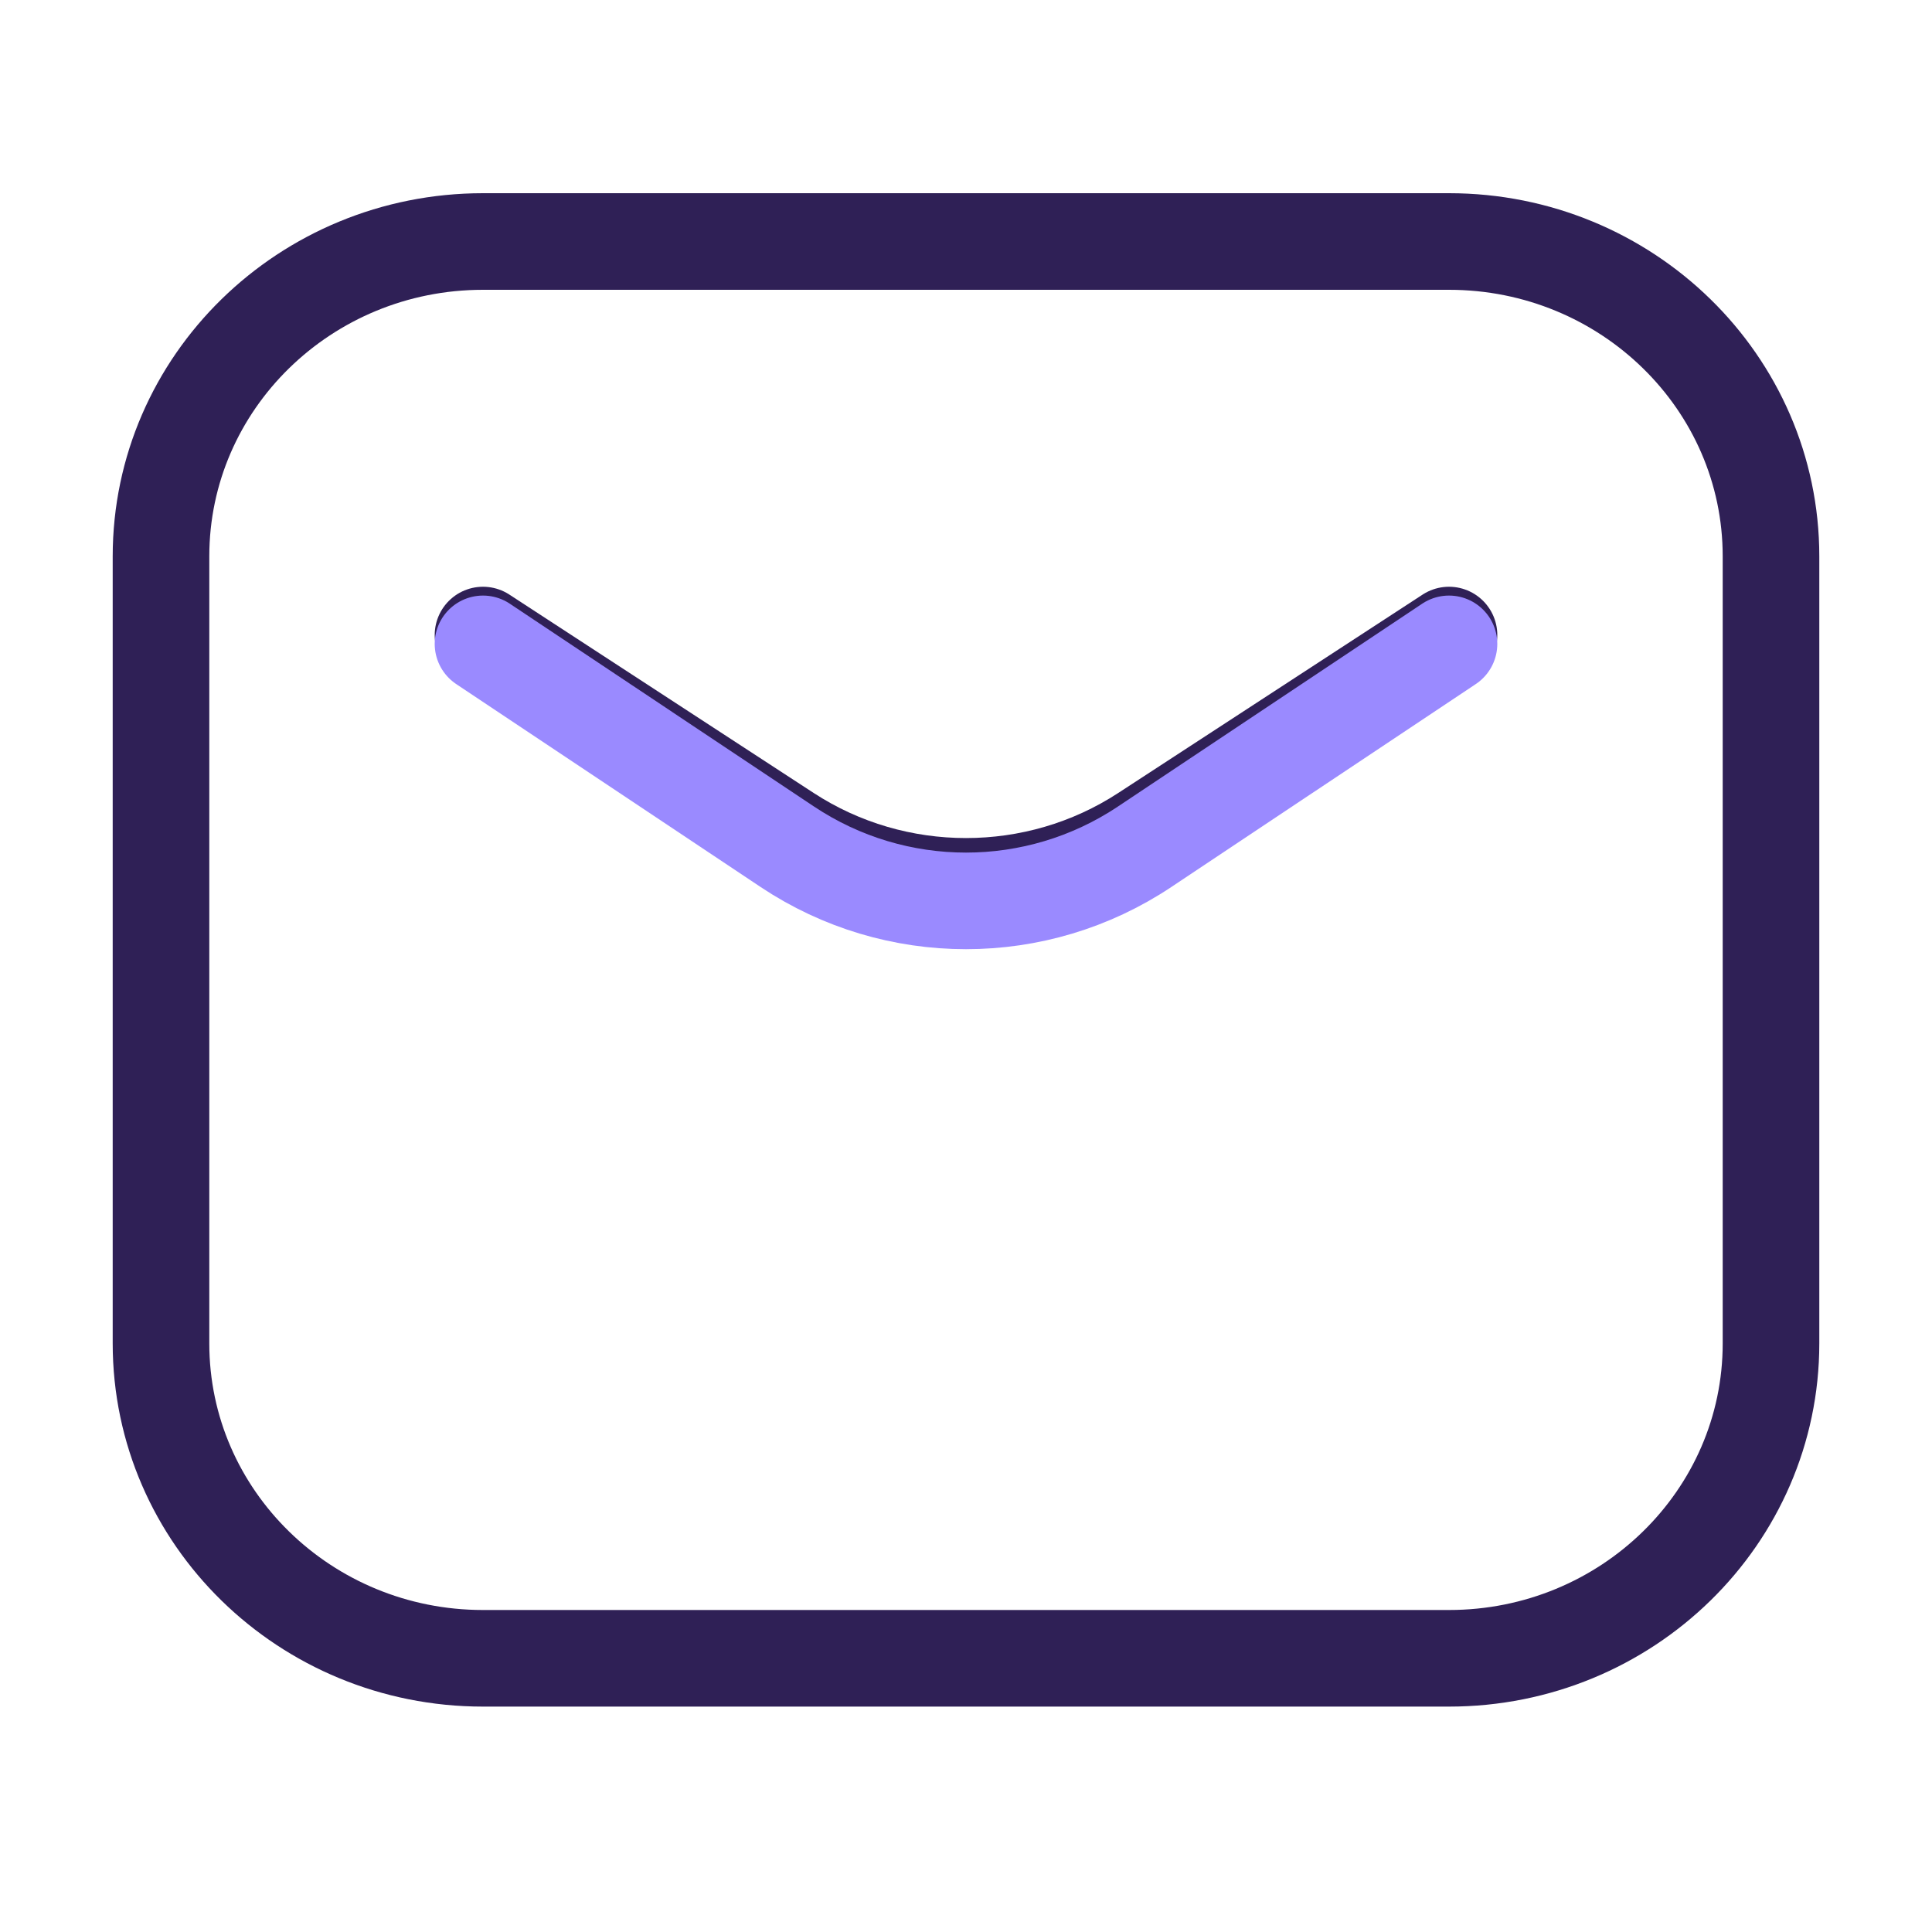
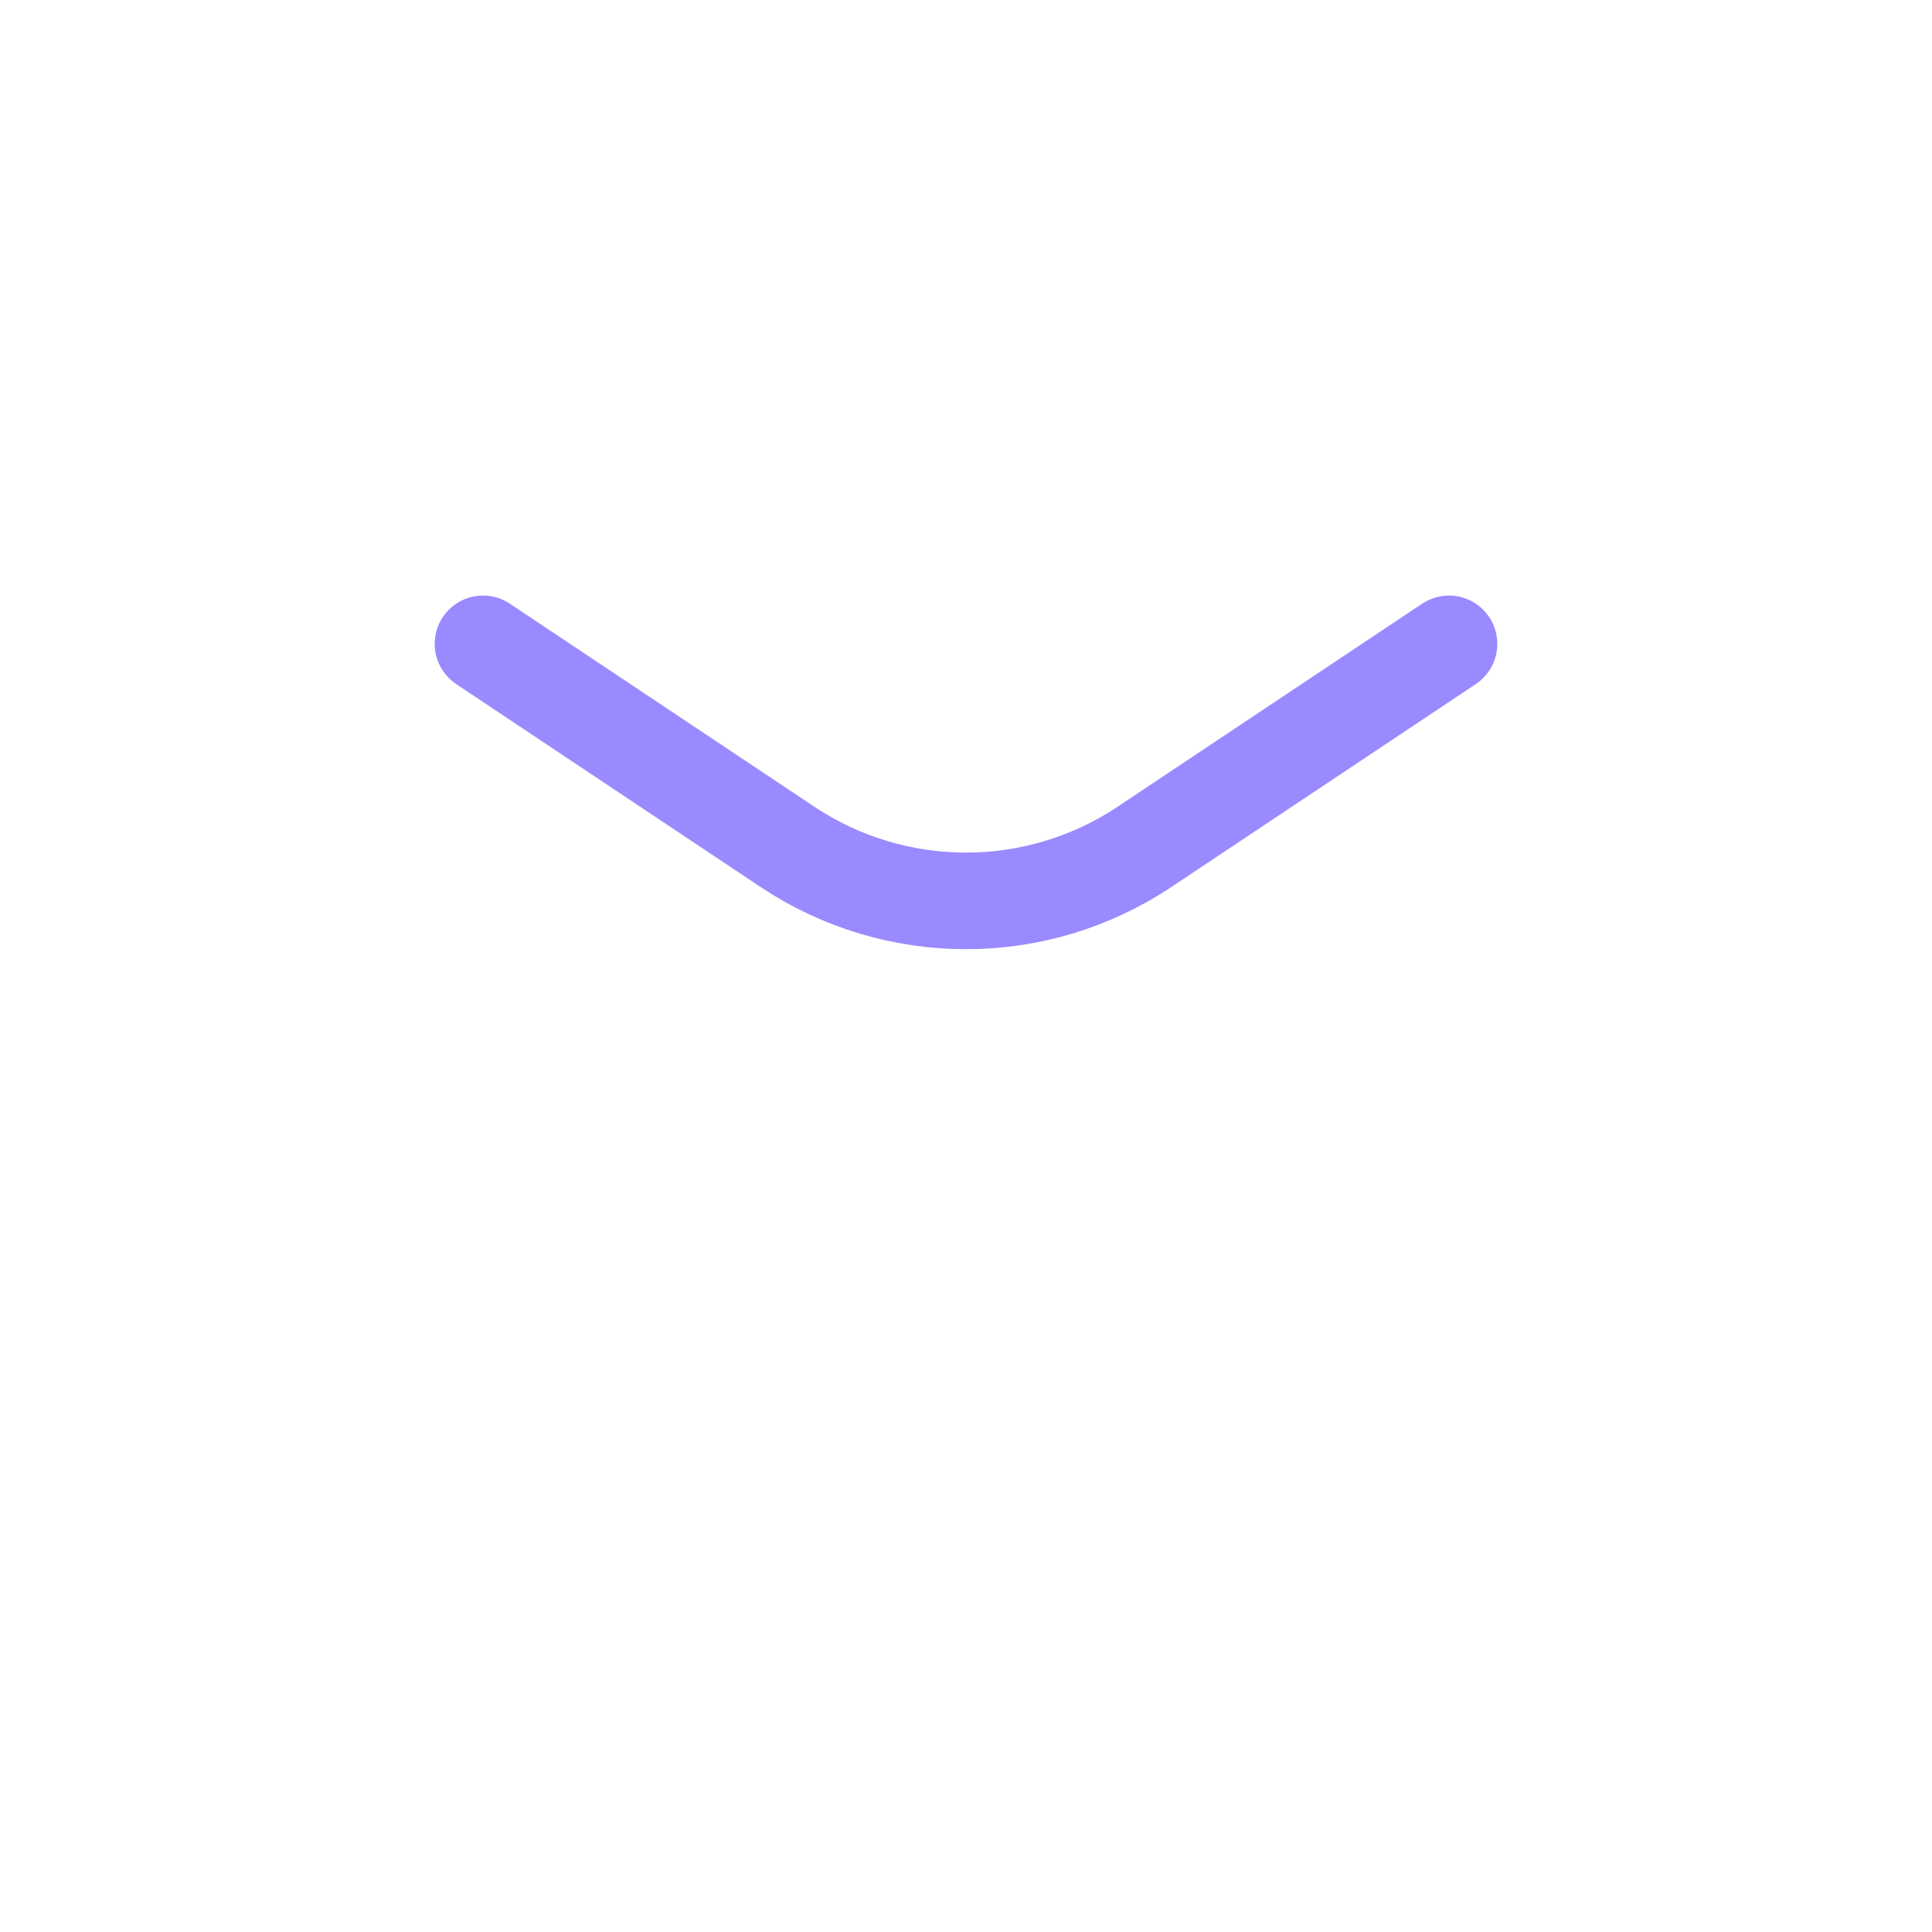
<svg xmlns="http://www.w3.org/2000/svg" width="30" height="30" viewBox="0 0 30 30" fill="none">
-   <path d="M7.5 9.861L12.226 12.942C13.906 14.037 16.094 14.037 17.773 12.942L22.5 9.861M7.5 25.75H22.5C25.261 25.75 27.5 23.561 27.5 20.861V8.639C27.5 5.939 25.261 3.75 22.5 3.75H7.5C4.739 3.75 2.5 5.939 2.5 8.639V20.861C2.5 23.561 4.739 25.75 7.5 25.75Z" stroke="#2F2056" stroke-width="1.5" stroke-linecap="round" stroke-linejoin="round" />
  <path d="M7.5 9.998L12.226 13.149C13.906 14.269 16.094 14.269 17.773 13.149L22.5 9.998" stroke="#9A8AFF" stroke-width="1.5" stroke-linecap="round" stroke-linejoin="round" />
</svg>